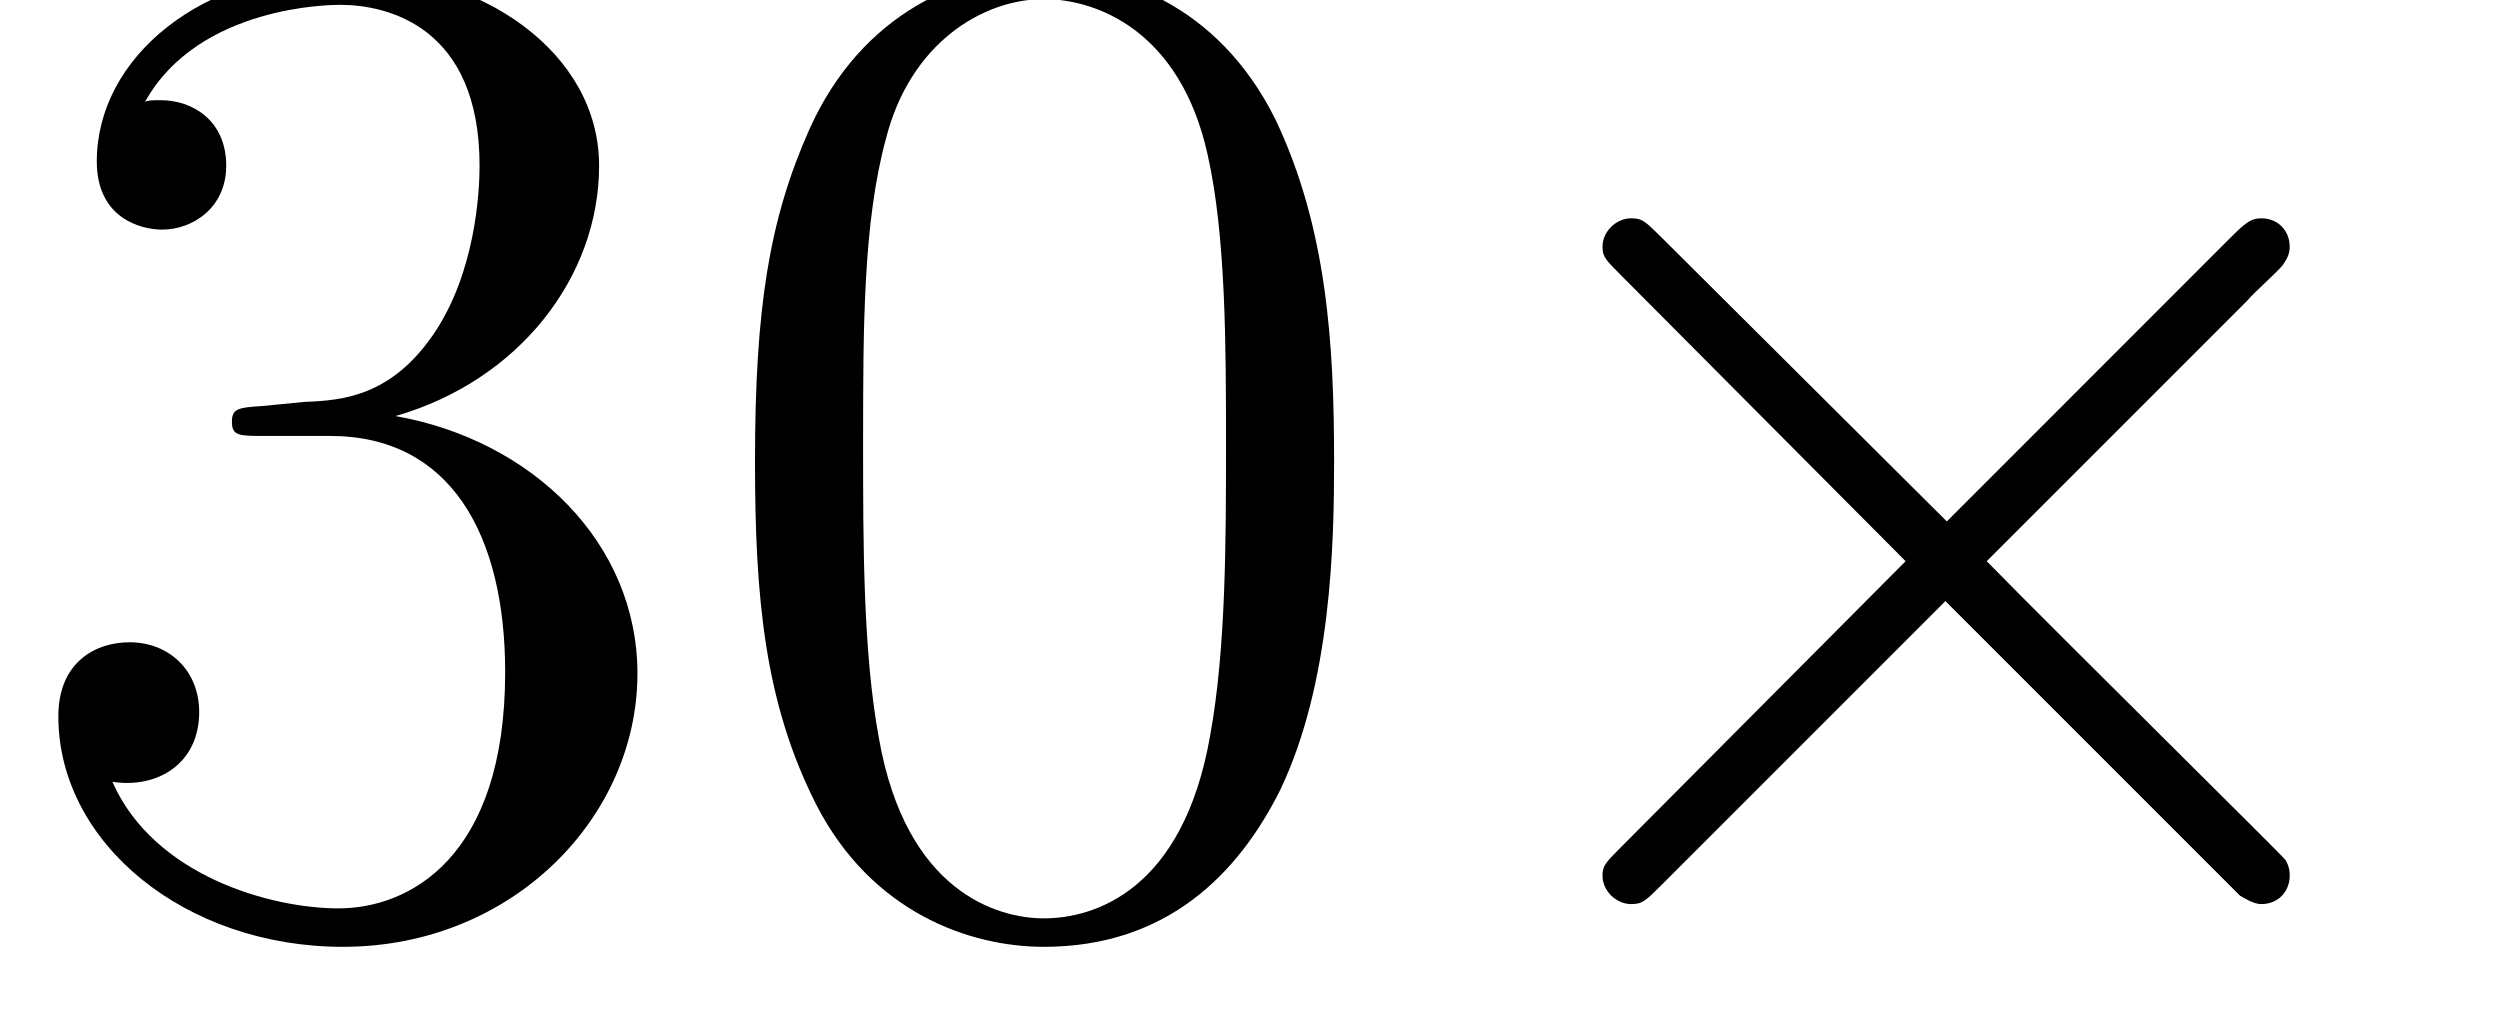
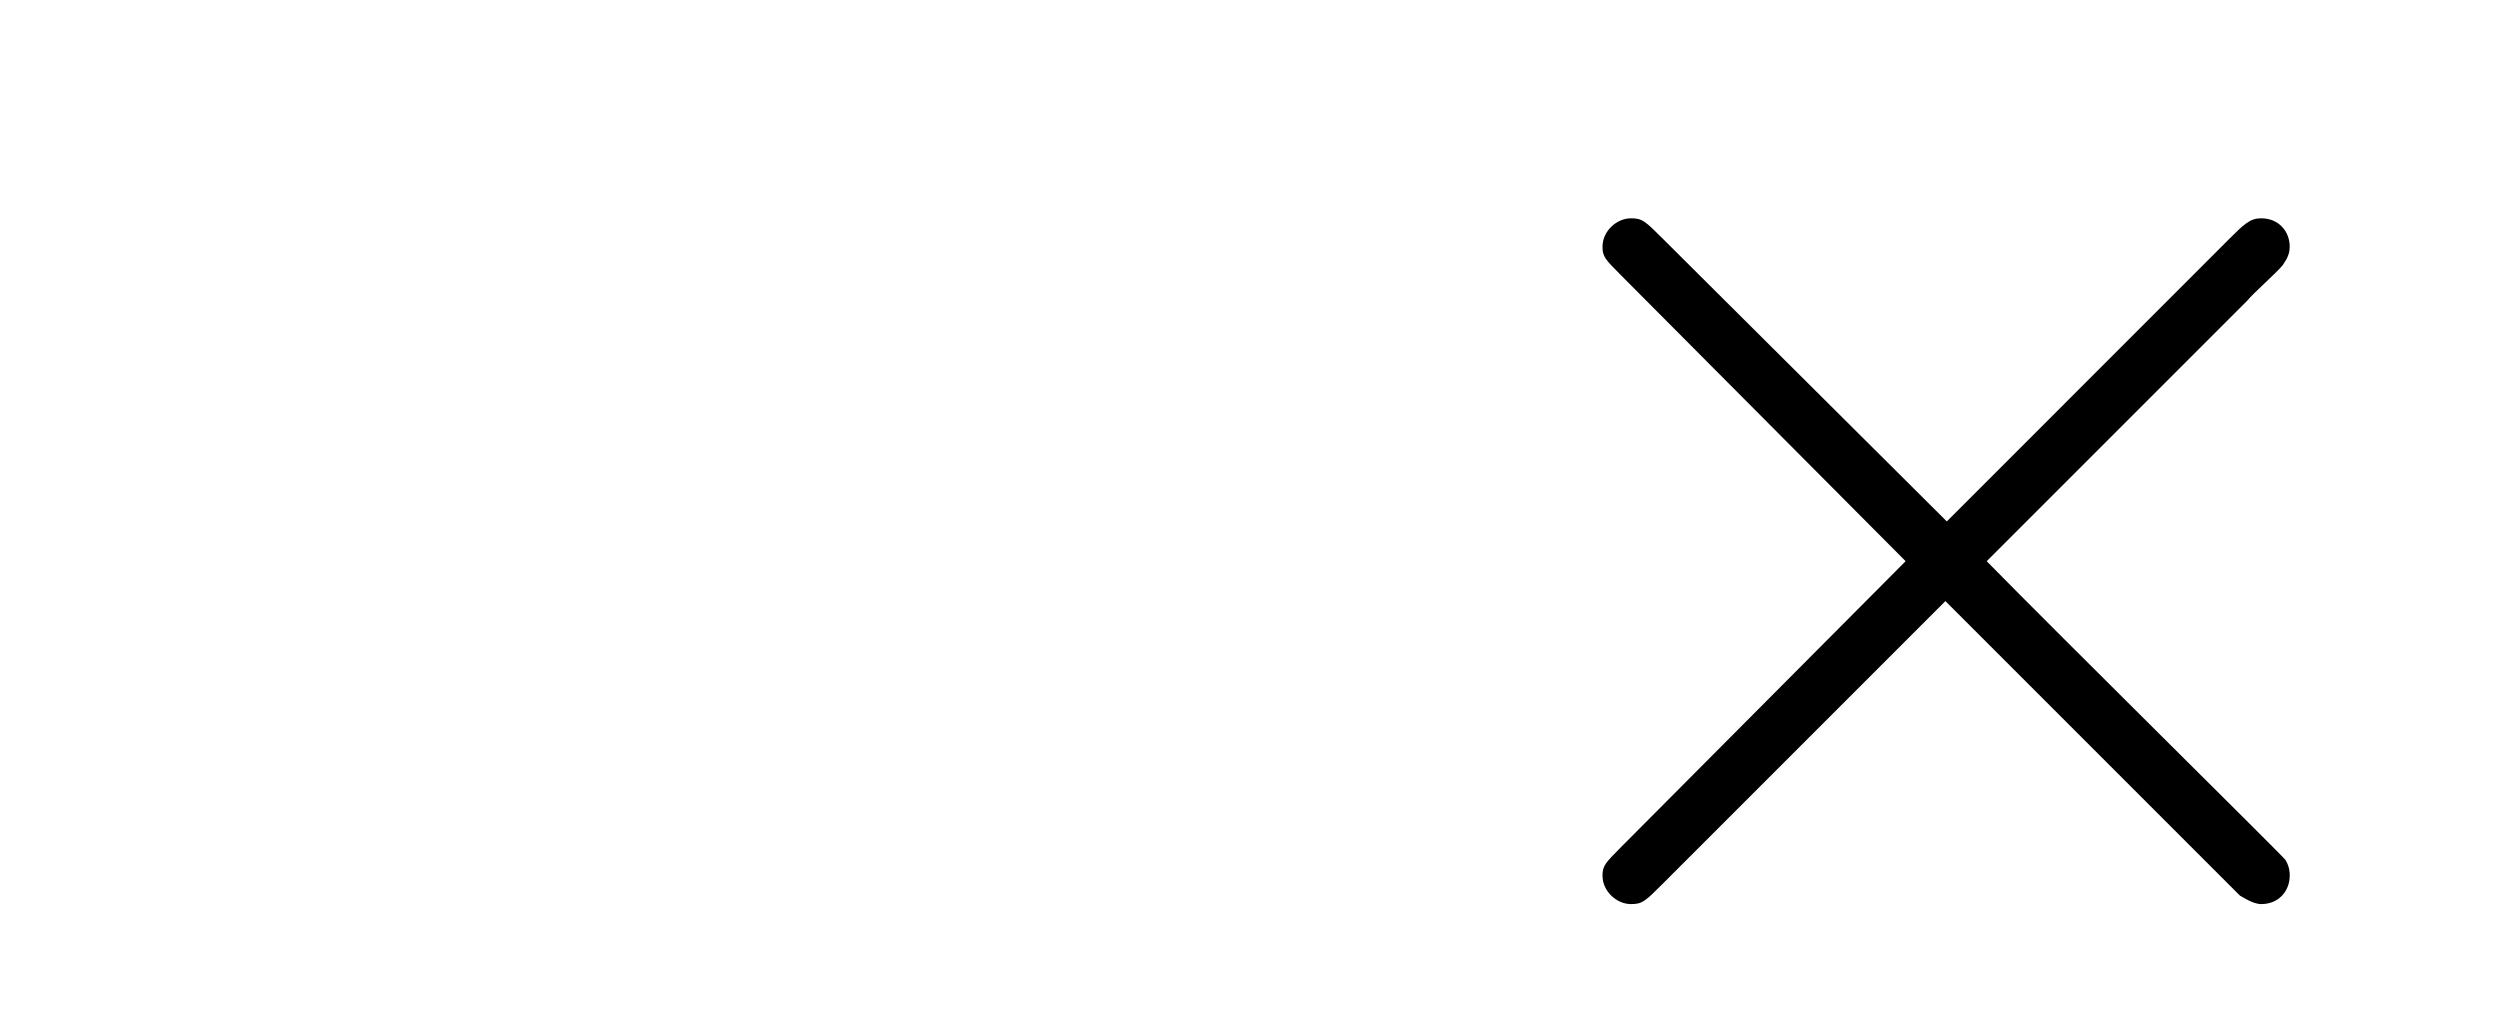
<svg xmlns="http://www.w3.org/2000/svg" xmlns:xlink="http://www.w3.org/1999/xlink" version="1.1" width="22.755pt" height="9.426pt" viewBox="56.413 57.407 22.755 9.426">
  <defs>
    <path id="g0-2" d="M5.038-3.6L2.448-6.178C2.292-6.333 2.267-6.359 2.163-6.359C2.033-6.359 1.904-6.243 1.904-6.1C1.904-6.009 1.93-5.984 2.072-5.841L4.663-3.238L2.072-.635C1.93-.492 1.904-.466 1.904-.376C1.904-.233 2.033-.117 2.163-.117C2.267-.117 2.292-.142 2.448-.298L5.025-2.875L7.706-.194C7.732-.181 7.823-.117 7.9-.117C8.056-.117 8.159-.233 8.159-.376C8.159-.401 8.159-.453 8.121-.518C8.108-.544 6.048-2.577 5.401-3.238L7.771-5.608C7.836-5.686 8.03-5.854 8.095-5.932C8.108-5.958 8.159-6.009 8.159-6.1C8.159-6.243 8.056-6.359 7.9-6.359C7.797-6.359 7.745-6.307 7.602-6.165L5.038-3.6Z" />
-     <path id="g1-48" d="M5.802-4.144C5.802-5.219 5.737-6.268 5.271-7.253C4.74-8.328 3.808-8.613 3.173-8.613C2.422-8.613 1.502-8.237 1.023-7.162C.661-6.346 .531-5.543 .531-4.144C.531-2.888 .622-1.943 1.088-1.023C1.593-.039 2.487 .272 3.16 .272C4.287 .272 4.934-.401 5.31-1.153C5.776-2.124 5.802-3.393 5.802-4.144ZM3.16 .013C2.746 .013 1.904-.22 1.658-1.632C1.515-2.409 1.515-3.393 1.515-4.3C1.515-5.362 1.515-6.32 1.723-7.084C1.943-7.952 2.603-8.354 3.16-8.354C3.652-8.354 4.403-8.056 4.65-6.942C4.818-6.204 4.818-5.181 4.818-4.3C4.818-3.432 4.818-2.448 4.675-1.658C4.429-.233 3.613 .013 3.16 .013Z" />
-     <path id="g1-51" d="M2.383-4.65C2.163-4.637 2.111-4.624 2.111-4.507C2.111-4.378 2.176-4.378 2.409-4.378H3.005C4.106-4.378 4.598-3.471 4.598-2.228C4.598-.531 3.717-.078 3.082-.078C2.461-.078 1.399-.376 1.023-1.23C1.438-1.166 1.813-1.399 1.813-1.865C1.813-2.241 1.541-2.5 1.179-2.5C.868-2.5 .531-2.318 .531-1.826C.531-.673 1.684 .272 3.121 .272C4.663 .272 5.802-.907 5.802-2.215C5.802-3.406 4.844-4.339 3.6-4.559C4.727-4.883 5.453-5.828 5.453-6.838C5.453-7.862 4.391-8.613 3.134-8.613C1.839-8.613 .881-7.823 .881-6.877C.881-6.359 1.282-6.256 1.476-6.256C1.748-6.256 2.059-6.45 2.059-6.838C2.059-7.253 1.748-7.434 1.464-7.434C1.386-7.434 1.36-7.434 1.321-7.421C1.813-8.302 3.031-8.302 3.095-8.302C3.523-8.302 4.365-8.108 4.365-6.838C4.365-6.592 4.326-5.867 3.95-5.31C3.562-4.74 3.121-4.701 2.772-4.688L2.383-4.65Z" />
  </defs>
  <g id="page1">
    <use x="56.413" y="65.753" xlink:href="#g1-51" />
    <use x="62.754" y="65.753" xlink:href="#g1-48" />
    <use x="69.095" y="65.753" xlink:href="#g0-2" />
  </g>
</svg>